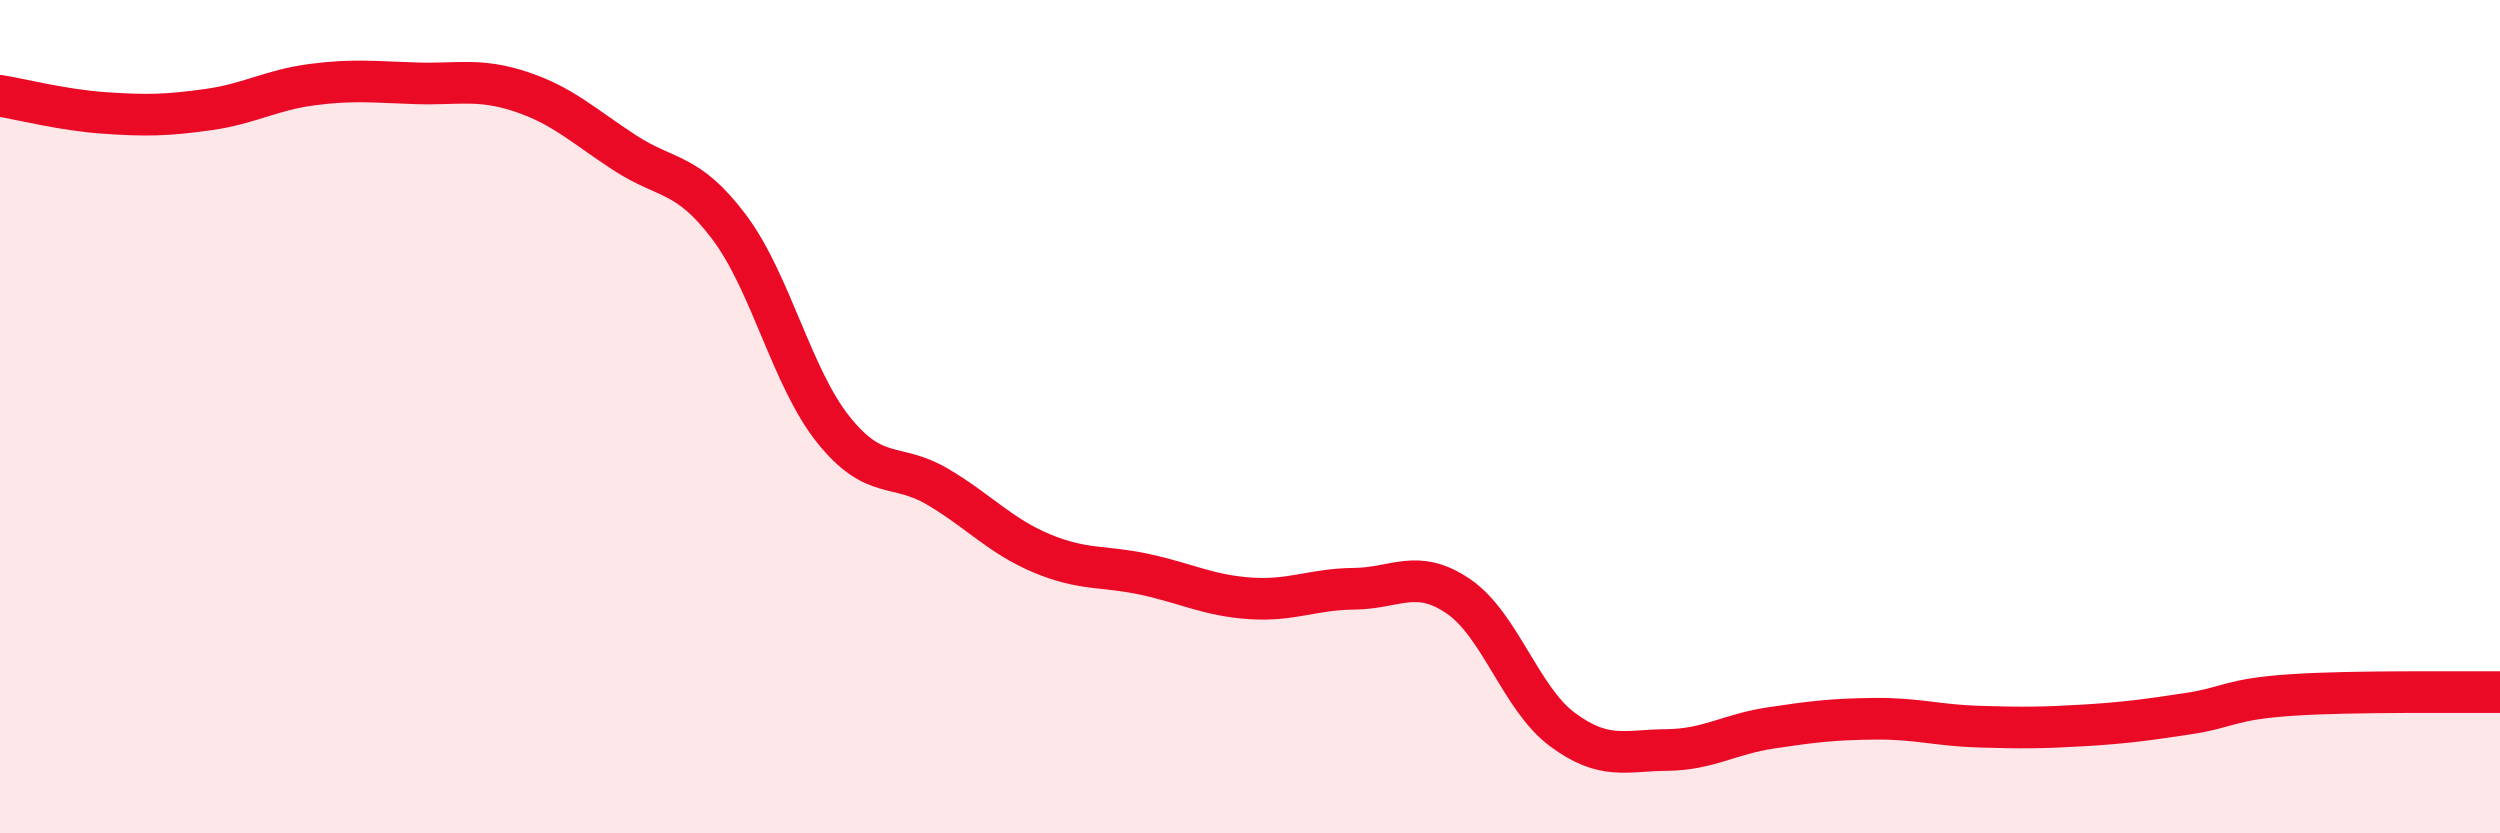
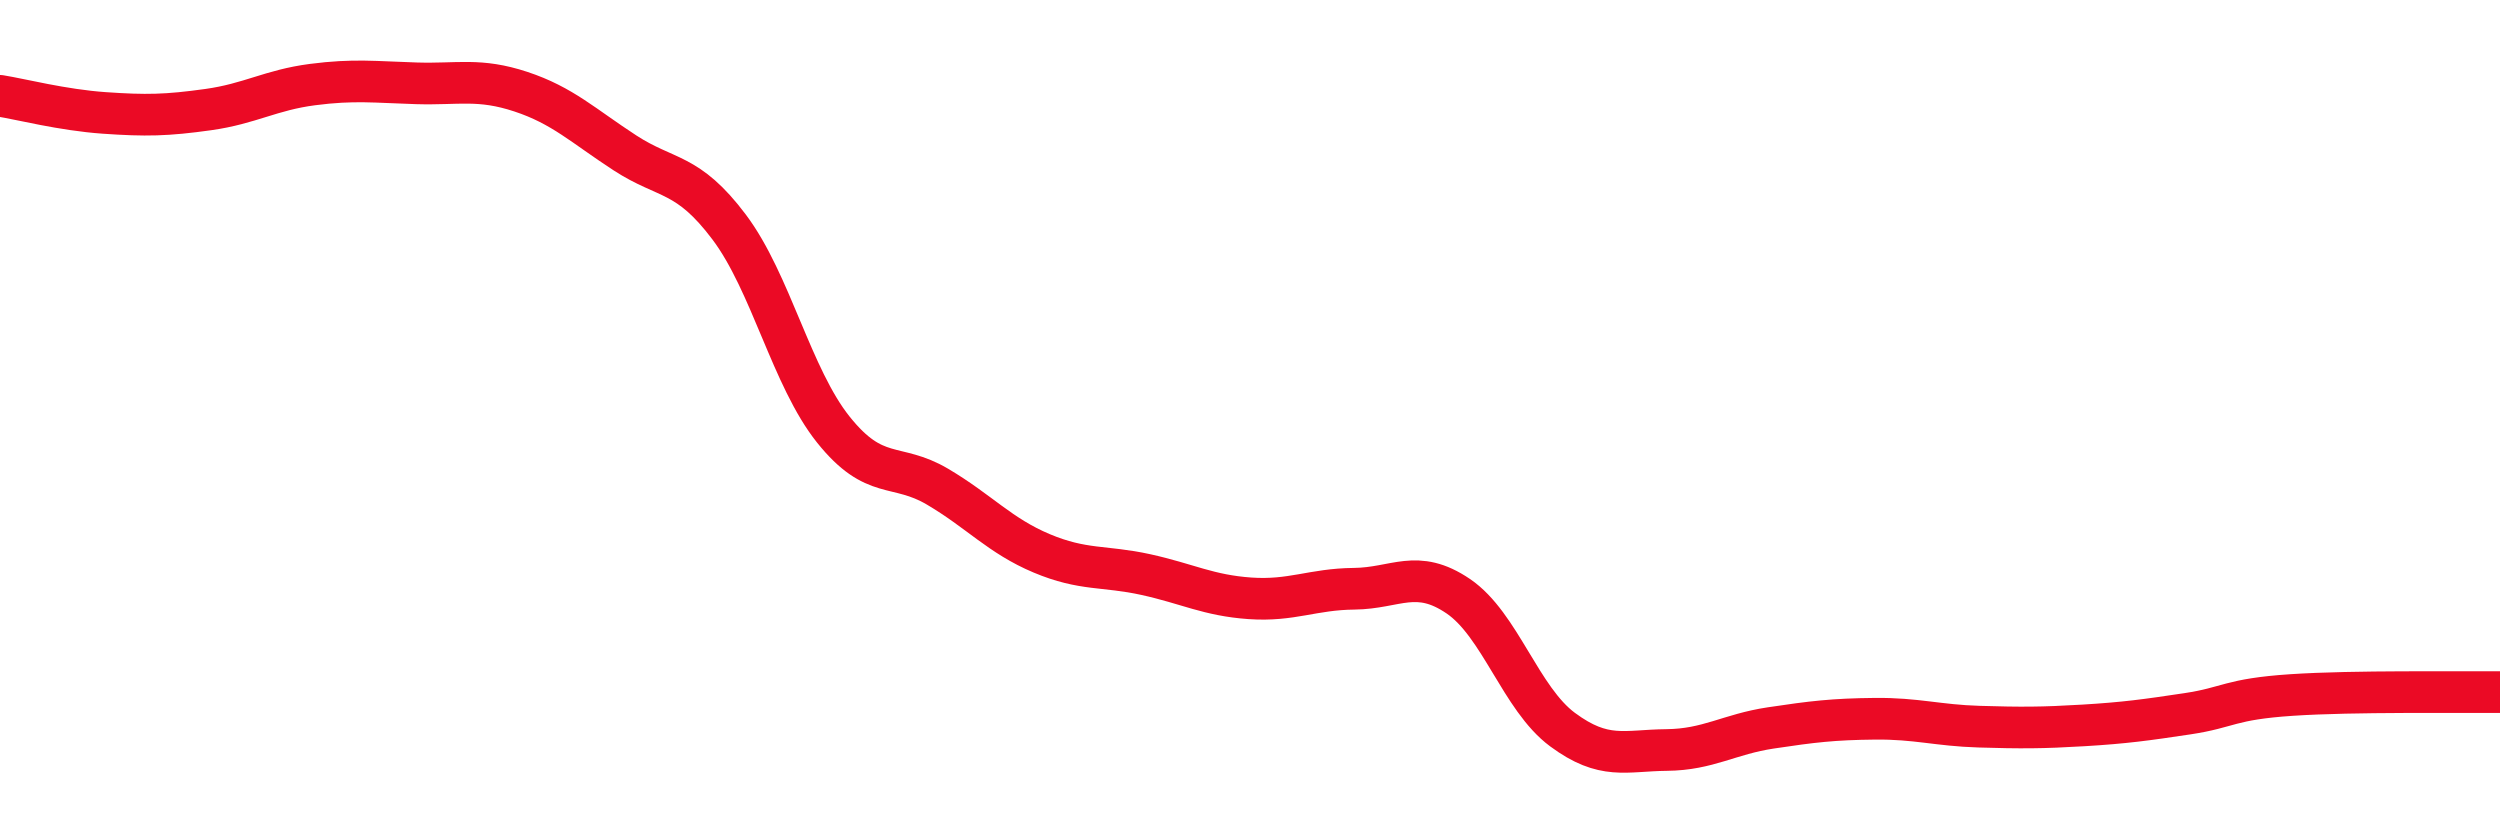
<svg xmlns="http://www.w3.org/2000/svg" width="60" height="20" viewBox="0 0 60 20">
-   <path d="M 0,2.3 C 0.5,2.38 1.5,2.64 2.5,2.71 C 3.5,2.78 4,2.77 5,2.63 C 6,2.49 6.5,2.16 7.5,2.03 C 8.5,1.9 9,1.97 10,2 C 11,2.03 11.5,1.87 12.5,2.2 C 13.5,2.53 14,3.02 15,3.67 C 16,4.32 16.5,4.12 17.5,5.45 C 18.5,6.78 19,9.06 20,10.31 C 21,11.56 21.5,11.09 22.5,11.68 C 23.5,12.27 24,12.86 25,13.28 C 26,13.7 26.5,13.57 27.5,13.79 C 28.5,14.01 29,14.29 30,14.36 C 31,14.43 31.5,14.14 32.5,14.13 C 33.5,14.12 34,13.63 35,14.31 C 36,14.99 36.5,16.77 37.5,17.51 C 38.5,18.25 39,18.01 40,18 C 41,17.99 41.5,17.62 42.5,17.47 C 43.5,17.32 44,17.26 45,17.25 C 46,17.24 46.5,17.41 47.5,17.44 C 48.5,17.47 49,17.47 50,17.41 C 51,17.35 51.5,17.28 52.5,17.13 C 53.5,16.98 53.5,16.78 55,16.68 C 56.5,16.58 59,16.62 60,16.61L60 20L0 20Z" fill="#EB0A25" opacity="0.1" stroke-linecap="round" stroke-linejoin="round" />
  <path d="M 0,2.3 C 0.5,2.38 1.5,2.64 2.5,2.71 C 3.5,2.78 4,2.77 5,2.63 C 6,2.49 6.5,2.16 7.5,2.03 C 8.5,1.9 9,1.97 10,2 C 11,2.03 11.5,1.87 12.5,2.2 C 13.5,2.53 14,3.02 15,3.67 C 16,4.32 16.5,4.12 17.5,5.45 C 18.5,6.78 19,9.06 20,10.31 C 21,11.56 21.5,11.09 22.5,11.68 C 23.5,12.27 24,12.86 25,13.28 C 26,13.7 26.5,13.57 27.5,13.79 C 28.5,14.01 29,14.29 30,14.36 C 31,14.43 31.5,14.14 32.5,14.13 C 33.5,14.12 34,13.63 35,14.31 C 36,14.99 36.5,16.77 37.5,17.51 C 38.5,18.25 39,18.01 40,18 C 41,17.99 41.5,17.62 42.5,17.47 C 43.5,17.32 44,17.26 45,17.25 C 46,17.24 46.5,17.41 47.5,17.44 C 48.5,17.47 49,17.47 50,17.41 C 51,17.35 51.5,17.28 52.5,17.13 C 53.5,16.98 53.5,16.78 55,16.68 C 56.5,16.58 59,16.62 60,16.61" stroke="#EB0A25" stroke-width="1" fill="none" stroke-linecap="round" stroke-linejoin="round" />
</svg>